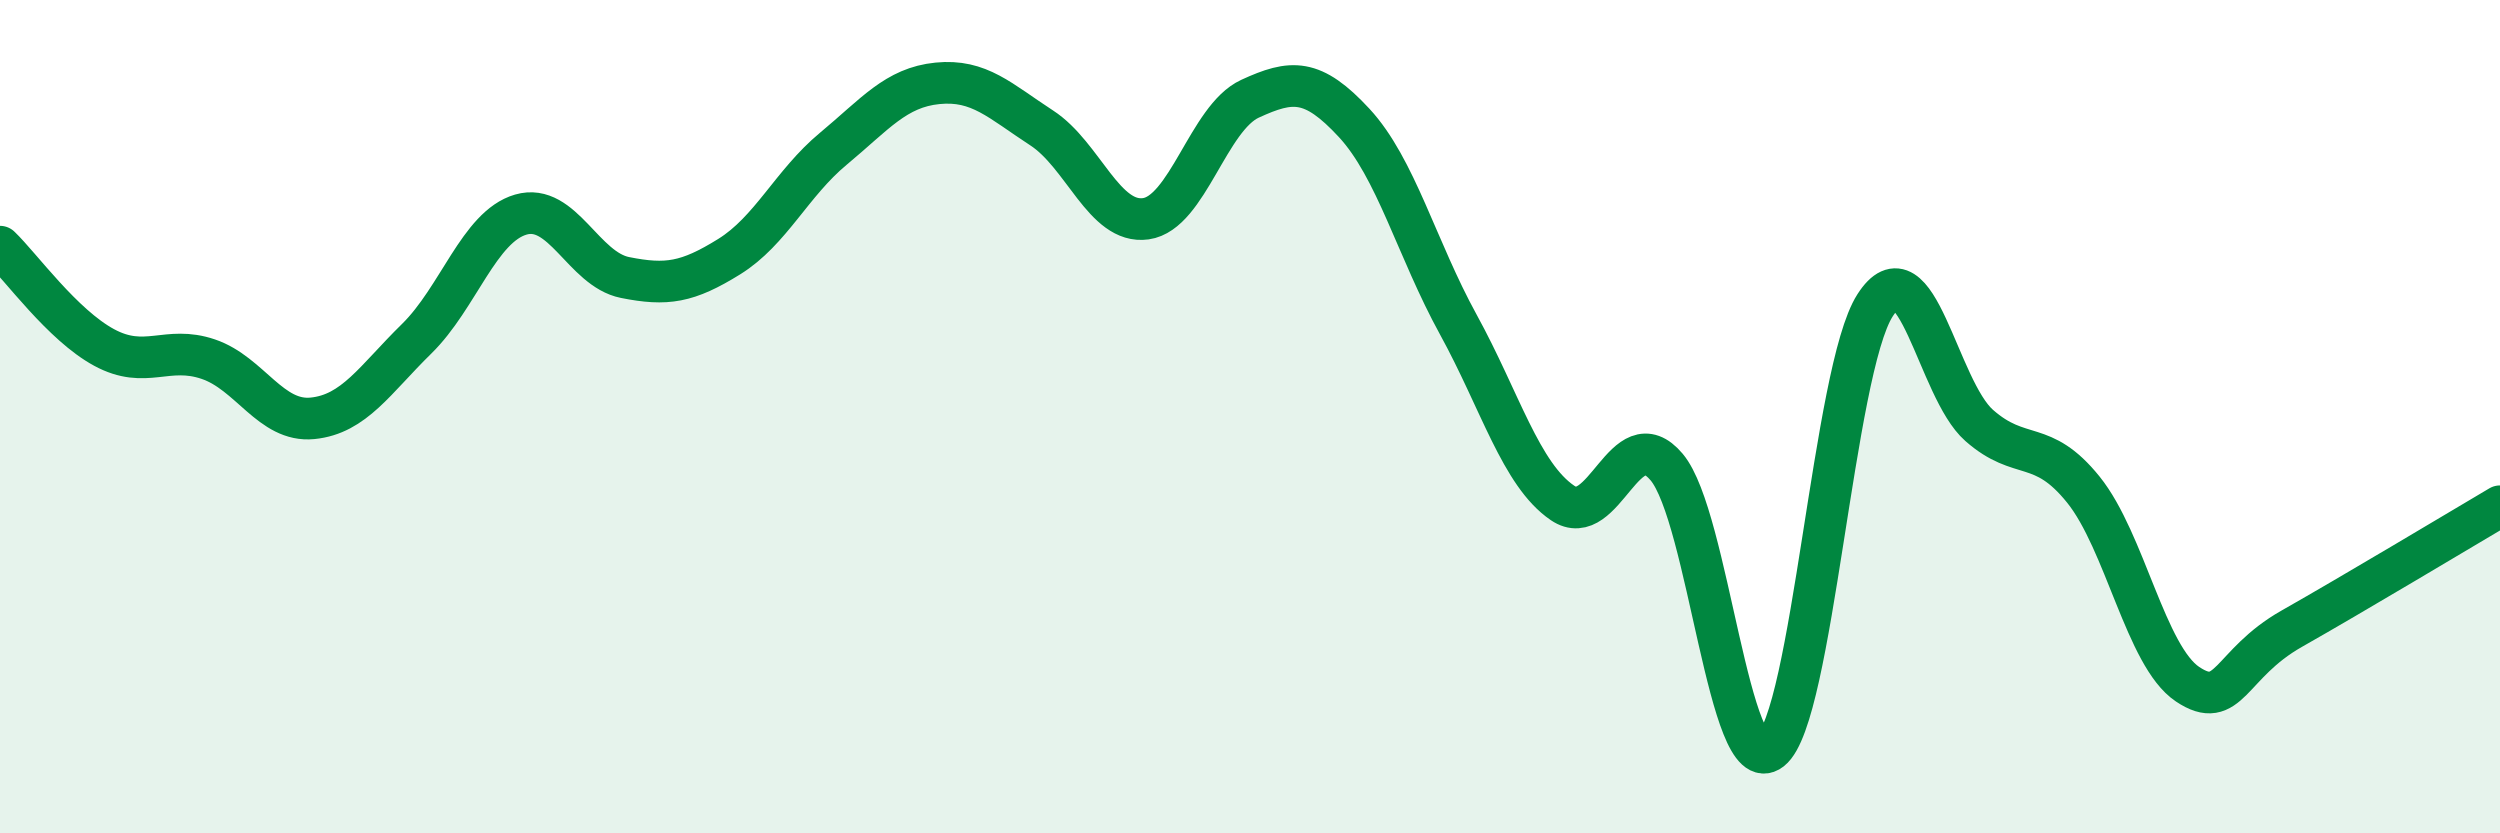
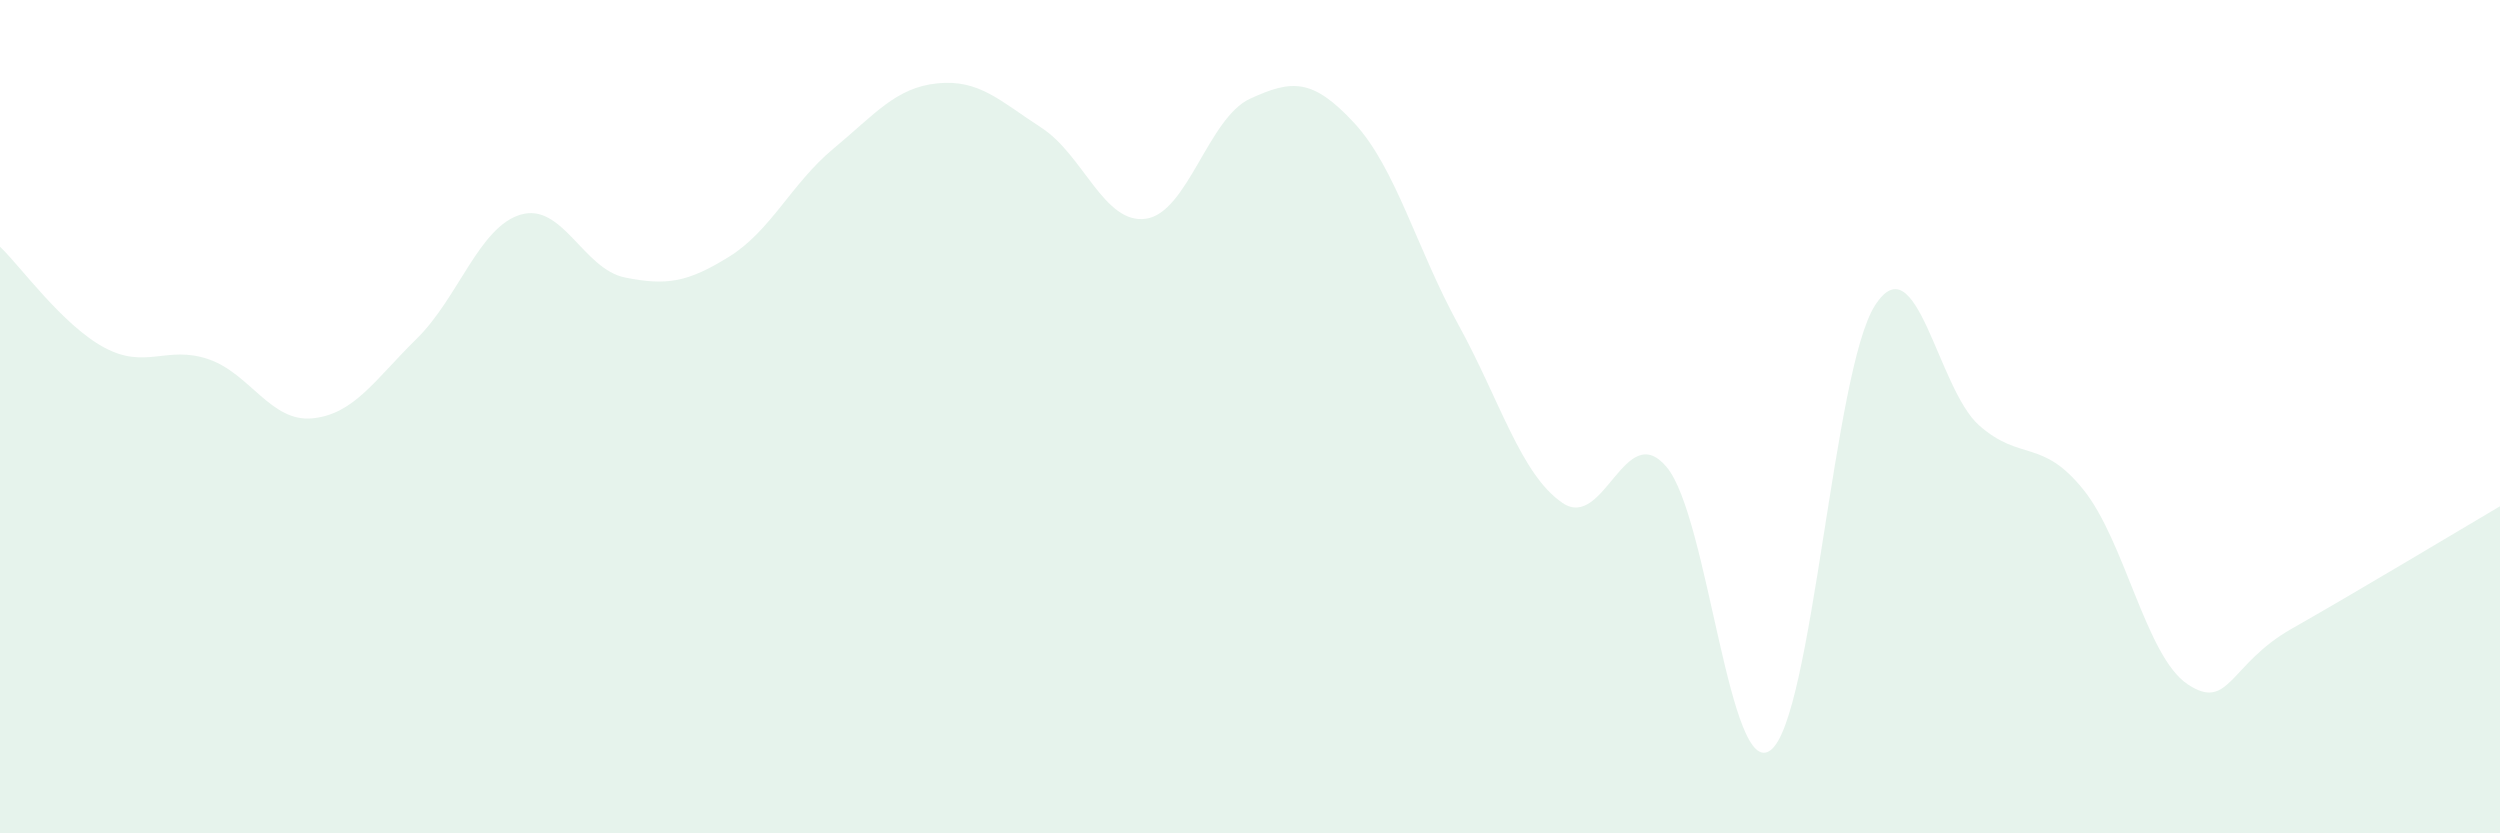
<svg xmlns="http://www.w3.org/2000/svg" width="60" height="20" viewBox="0 0 60 20">
  <path d="M 0,5.92 C 0.5,6.4 1.5,7.8 2.5,8.34 C 3.5,8.88 4,8.28 5,8.62 C 6,8.96 6.5,10.14 7.5,10.04 C 8.5,9.94 9,9.11 10,8.13 C 11,7.15 11.5,5.44 12.5,5.15 C 13.5,4.86 14,6.46 15,6.66 C 16,6.86 16.5,6.78 17.5,6.16 C 18.5,5.54 19,4.4 20,3.57 C 21,2.74 21.5,2.1 22.5,2 C 23.5,1.9 24,2.42 25,3.07 C 26,3.72 26.5,5.39 27.5,5.25 C 28.5,5.11 29,2.83 30,2.37 C 31,1.91 31.5,1.87 32.5,2.95 C 33.5,4.03 34,5.97 35,7.79 C 36,9.61 36.5,11.39 37.5,12.07 C 38.5,12.75 39,10.02 40,11.21 C 41,12.4 41.5,18.78 42.5,18 C 43.5,17.22 44,8.89 45,7.33 C 46,5.77 46.5,9.33 47.5,10.21 C 48.5,11.09 49,10.51 50,11.75 C 51,12.99 51.5,15.75 52.5,16.42 C 53.5,17.09 53.5,15.94 55,15.09 C 56.5,14.24 59,12.74 60,12.15L60 20L0 20Z" fill="#008740" opacity="0.1" stroke-linecap="round" stroke-linejoin="round" />
-   <path d="M 0,5.92 C 0.5,6.4 1.5,7.8 2.5,8.34 C 3.5,8.88 4,8.28 5,8.62 C 6,8.96 6.5,10.14 7.5,10.04 C 8.5,9.94 9,9.11 10,8.13 C 11,7.15 11.5,5.44 12.5,5.15 C 13.5,4.86 14,6.46 15,6.66 C 16,6.86 16.5,6.78 17.5,6.16 C 18.5,5.54 19,4.4 20,3.57 C 21,2.74 21.5,2.1 22.5,2 C 23.5,1.9 24,2.42 25,3.07 C 26,3.72 26.5,5.39 27.5,5.25 C 28.5,5.11 29,2.83 30,2.37 C 31,1.91 31.5,1.87 32.5,2.95 C 33.5,4.03 34,5.97 35,7.79 C 36,9.61 36.5,11.39 37.5,12.07 C 38.5,12.75 39,10.02 40,11.21 C 41,12.4 41.5,18.78 42.5,18 C 43.5,17.22 44,8.89 45,7.33 C 46,5.77 46.5,9.33 47.5,10.21 C 48.5,11.09 49,10.51 50,11.75 C 51,12.99 51.5,15.75 52.5,16.42 C 53.5,17.09 53.5,15.94 55,15.09 C 56.5,14.24 59,12.74 60,12.15" stroke="#008740" stroke-width="1" fill="none" stroke-linecap="round" stroke-linejoin="round" />
</svg>